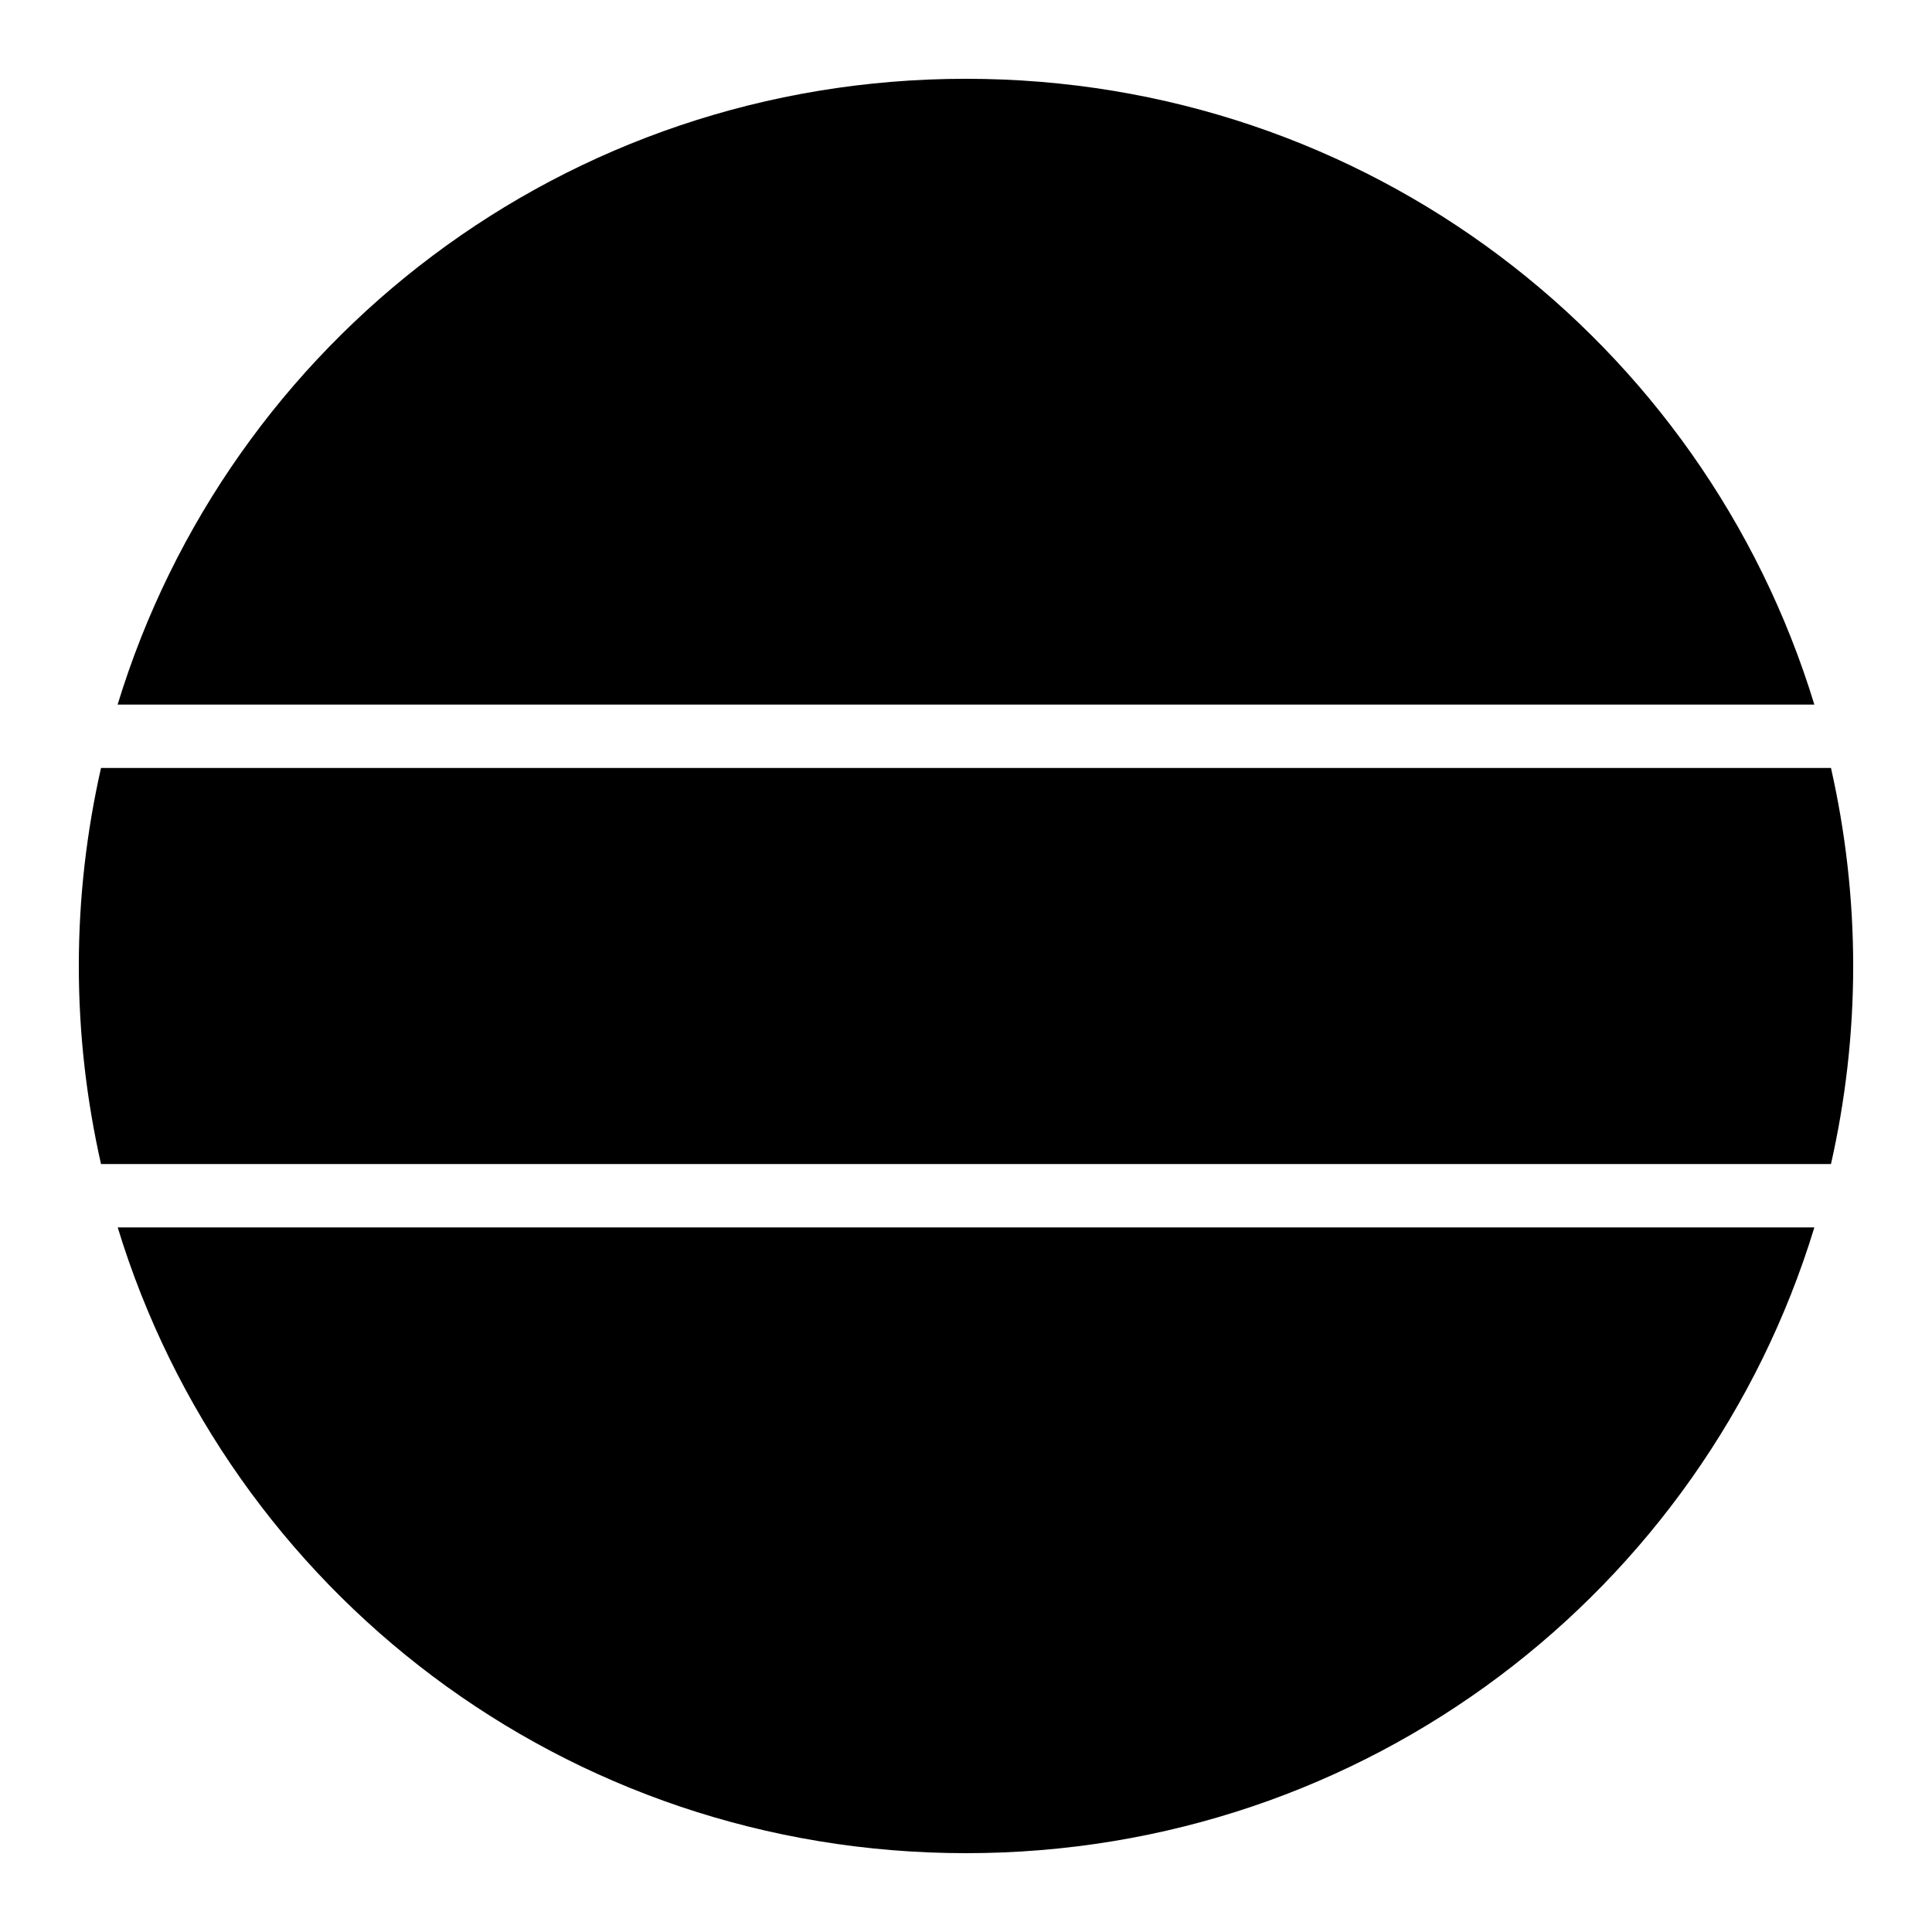
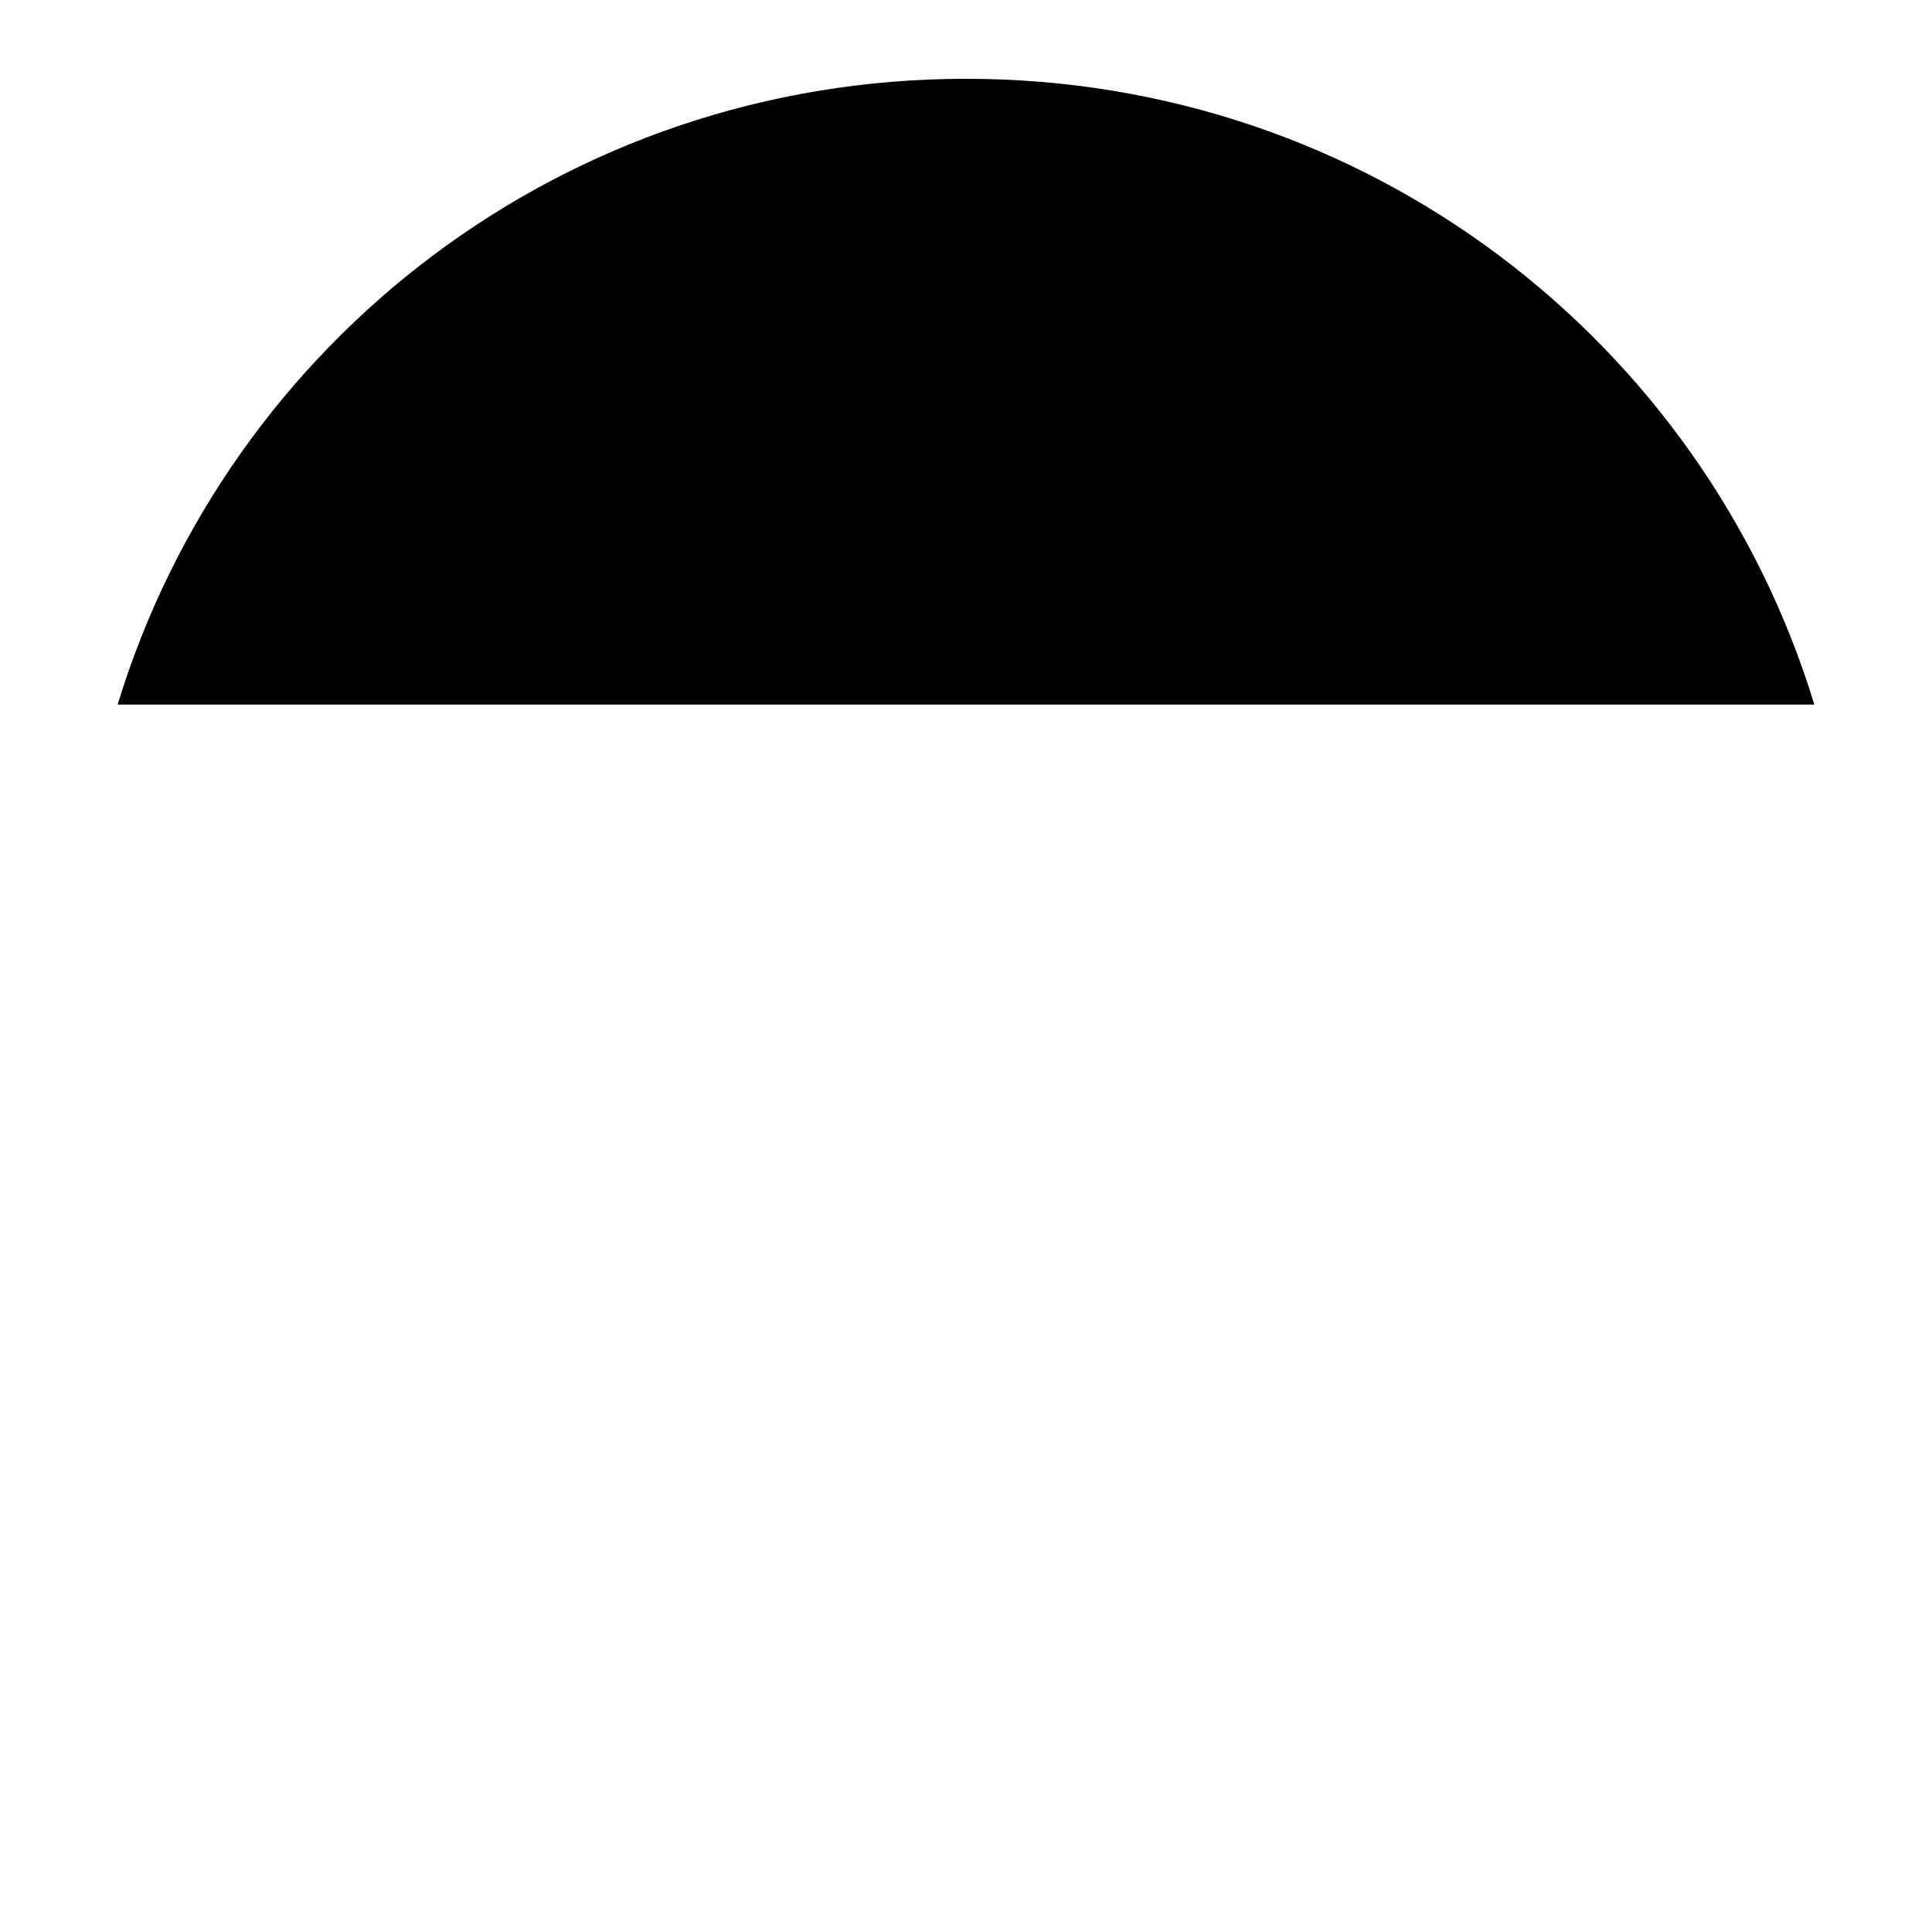
<svg xmlns="http://www.w3.org/2000/svg" fill="#000000" width="800px" height="800px" version="1.1" viewBox="144 144 512 512">
  <g fill-rule="evenodd">
    <path d="m400 164.88c106.25 0 195.44 69.547 224.82 165.84h-449.65c29.387-96.297 118.57-165.84 224.82-165.84z" />
-     <path d="m170.77 347.52h458.46c3.809 16.871 5.883 34.414 5.883 52.48s-2.074 35.609-5.883 52.48h-458.46c-3.809-16.871-5.883-34.414-5.883-52.48s2.074-35.609 5.883-52.48z" />
-     <path d="m175.18 469.27h449.65c-29.391 96.297-118.57 165.84-224.82 165.84s-195.44-69.547-224.82-165.84z" />
  </g>
</svg>